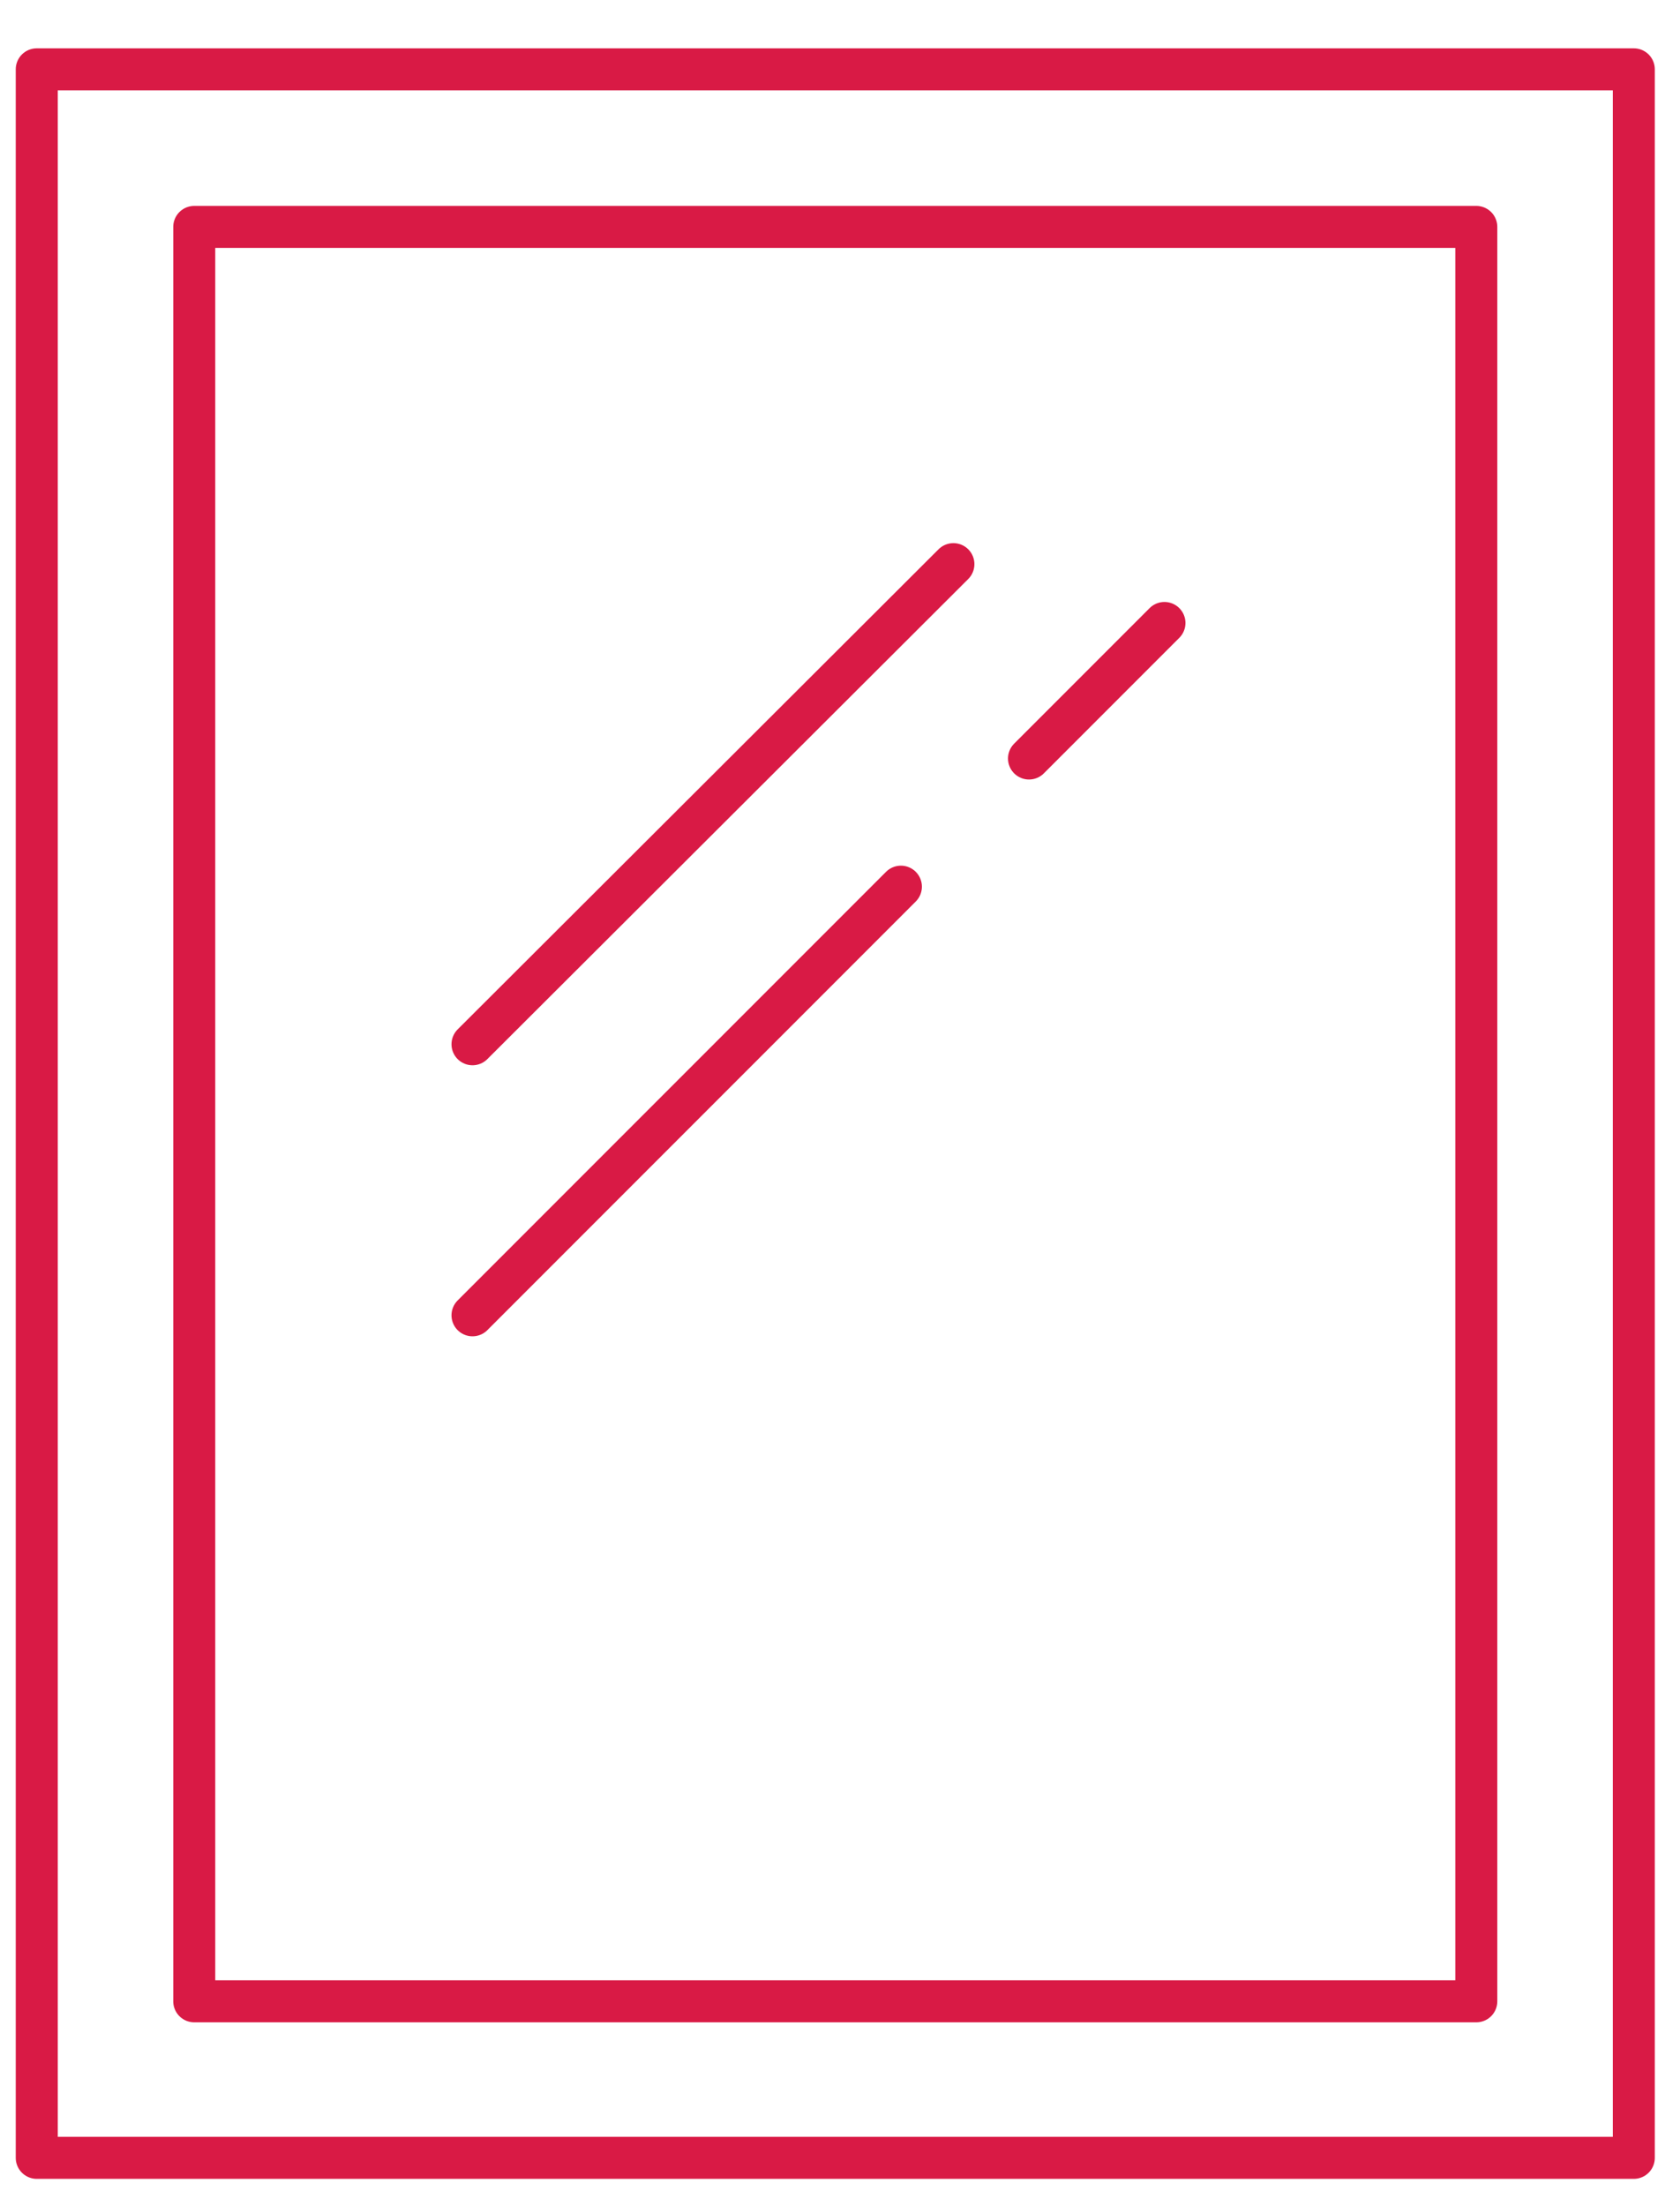
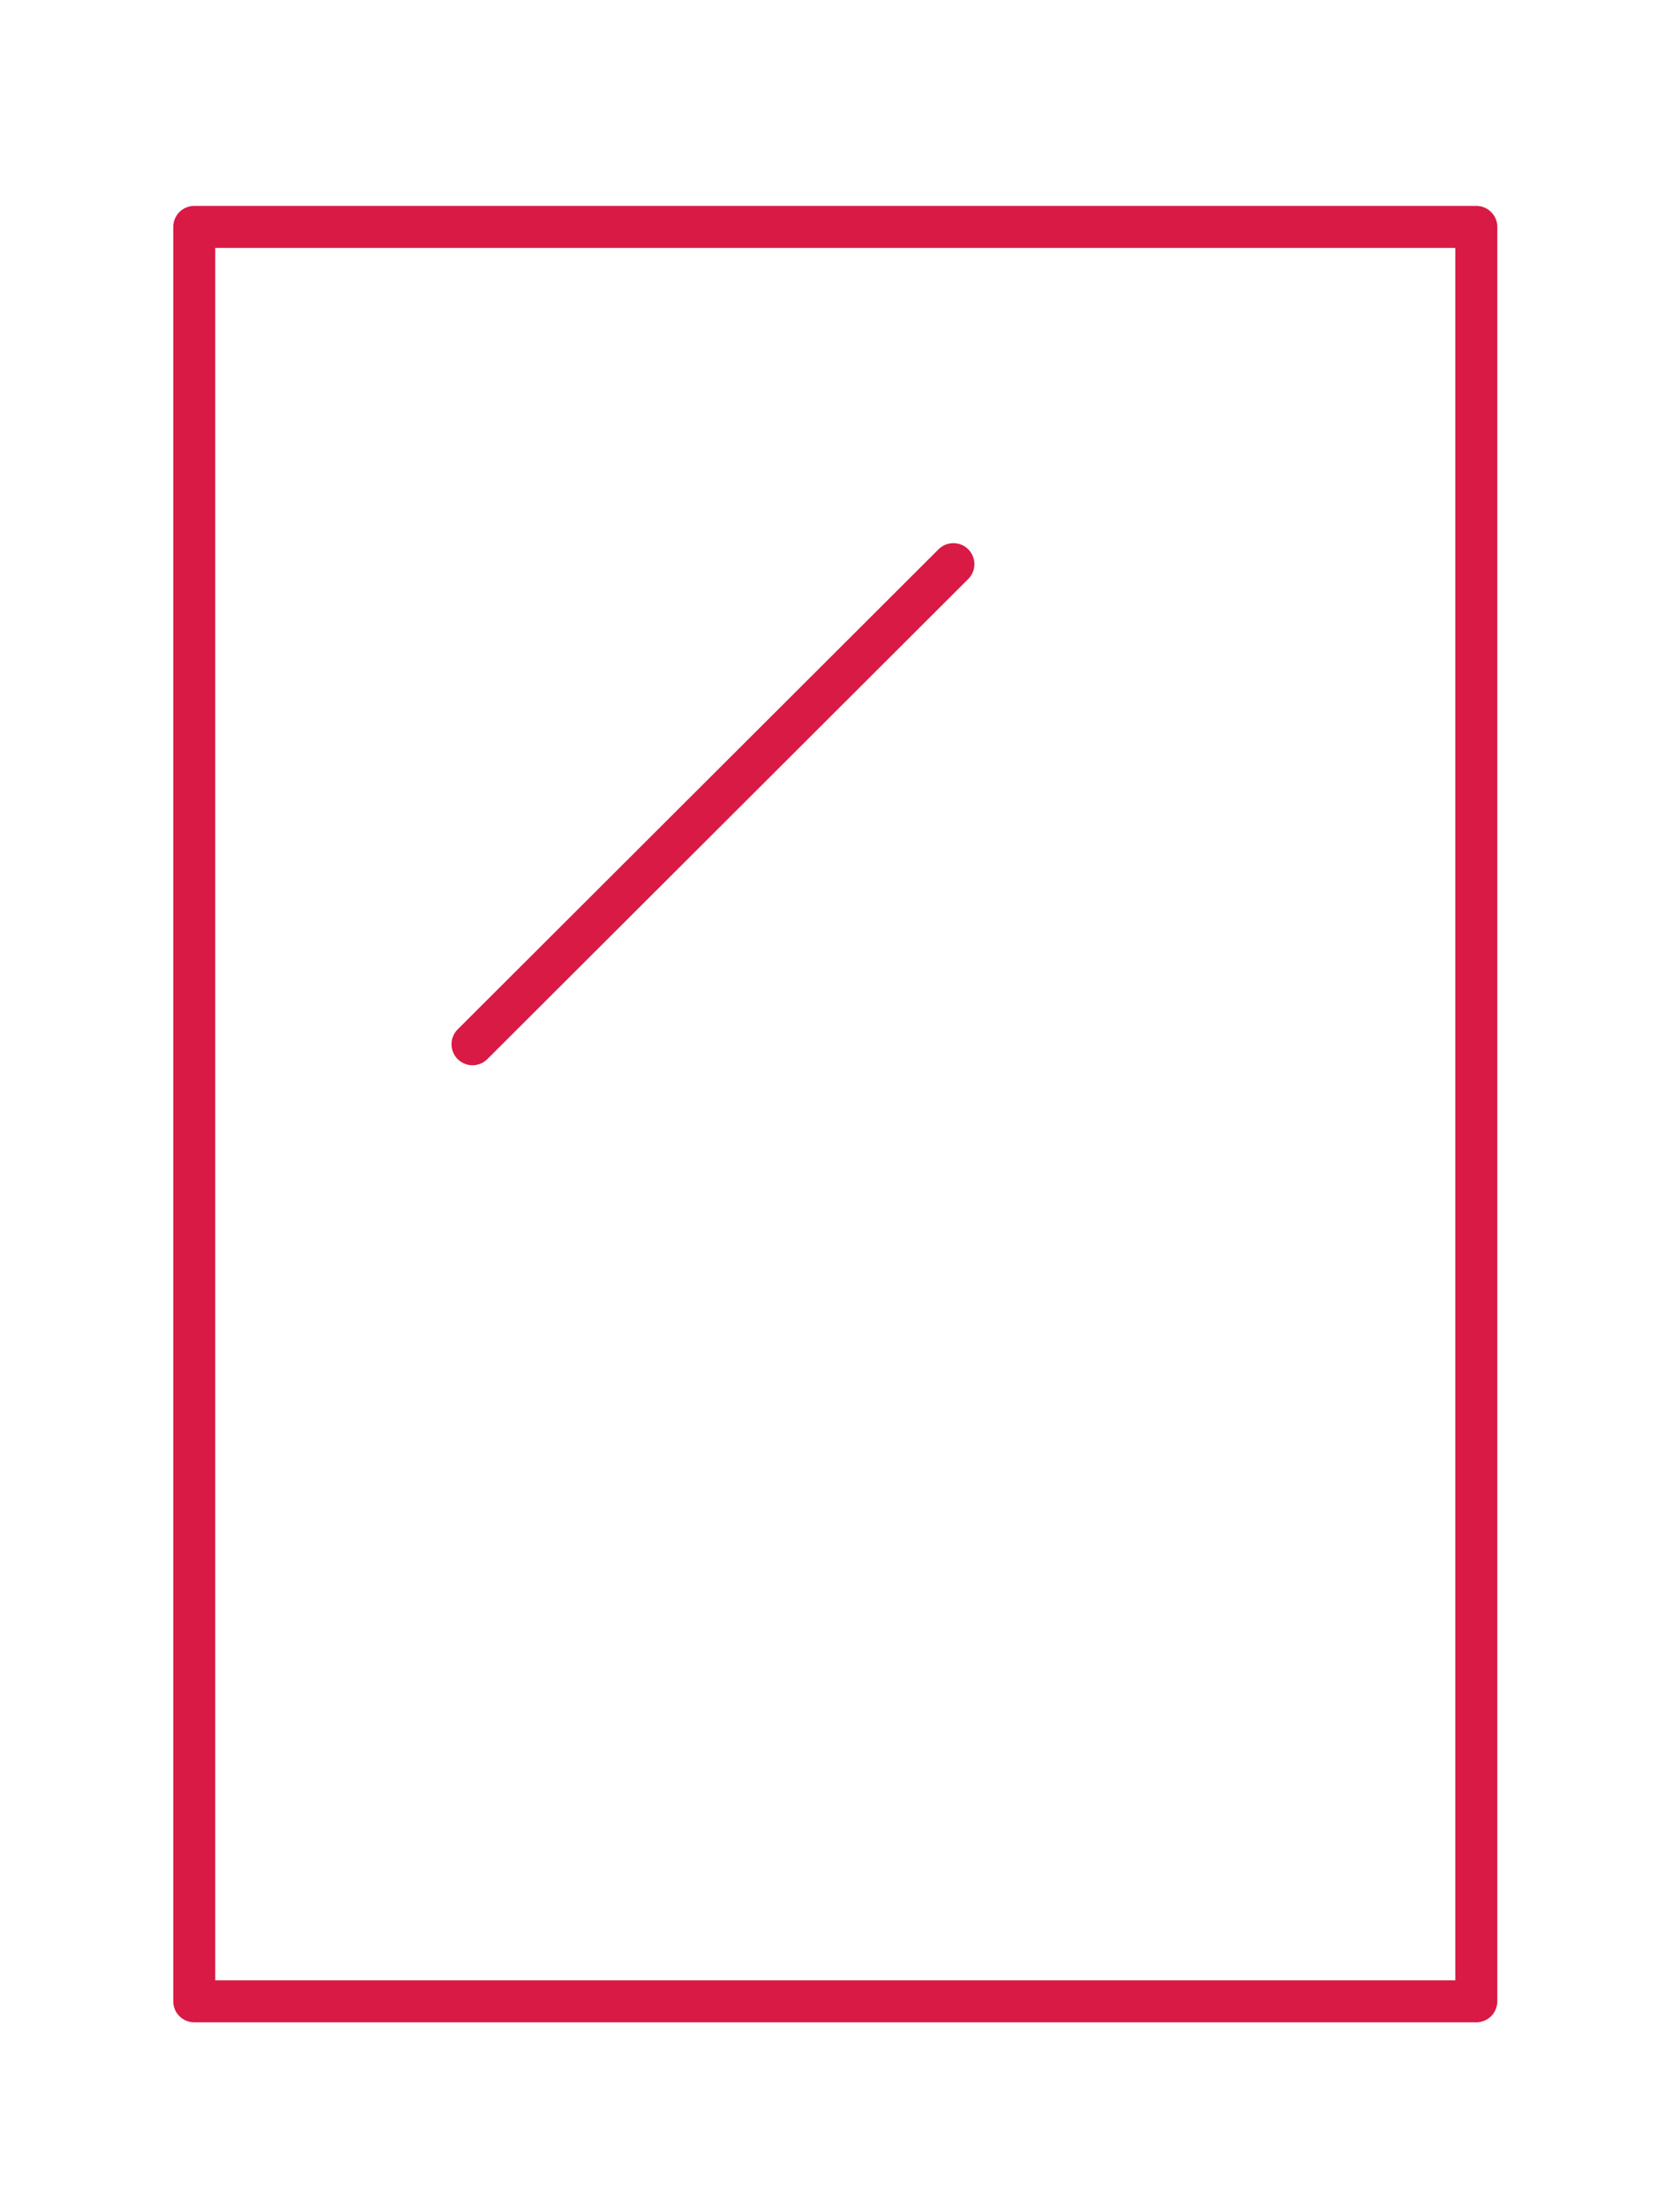
<svg xmlns="http://www.w3.org/2000/svg" id="Vrstva_1" data-name="Vrstva 1" viewBox="0 0 16 21">
  <defs>
    <style>
      .cls-1 {
        fill: none;
        stroke: #d91a45;
        stroke-linecap: round;
        stroke-linejoin: round;
        stroke-width: .4px;
      }
    </style>
  </defs>
  <g>
-     <path class="cls-1" d="M.35,20.54V.66h15.21v19.88H.35Z" />
    <path class="cls-1" d="M1.85,19.05V2.16h12.21v16.89H1.85Z" />
  </g>
  <line class="cls-1" x1="4.5" y1="9.94" x2="9.08" y2="5.37" />
-   <line class="cls-1" x1="4.5" y1="12.52" x2="8.58" y2="8.44" />
-   <line class="cls-1" x1="9.8" y1="7.22" x2="11.09" y2="5.93" />
</svg>